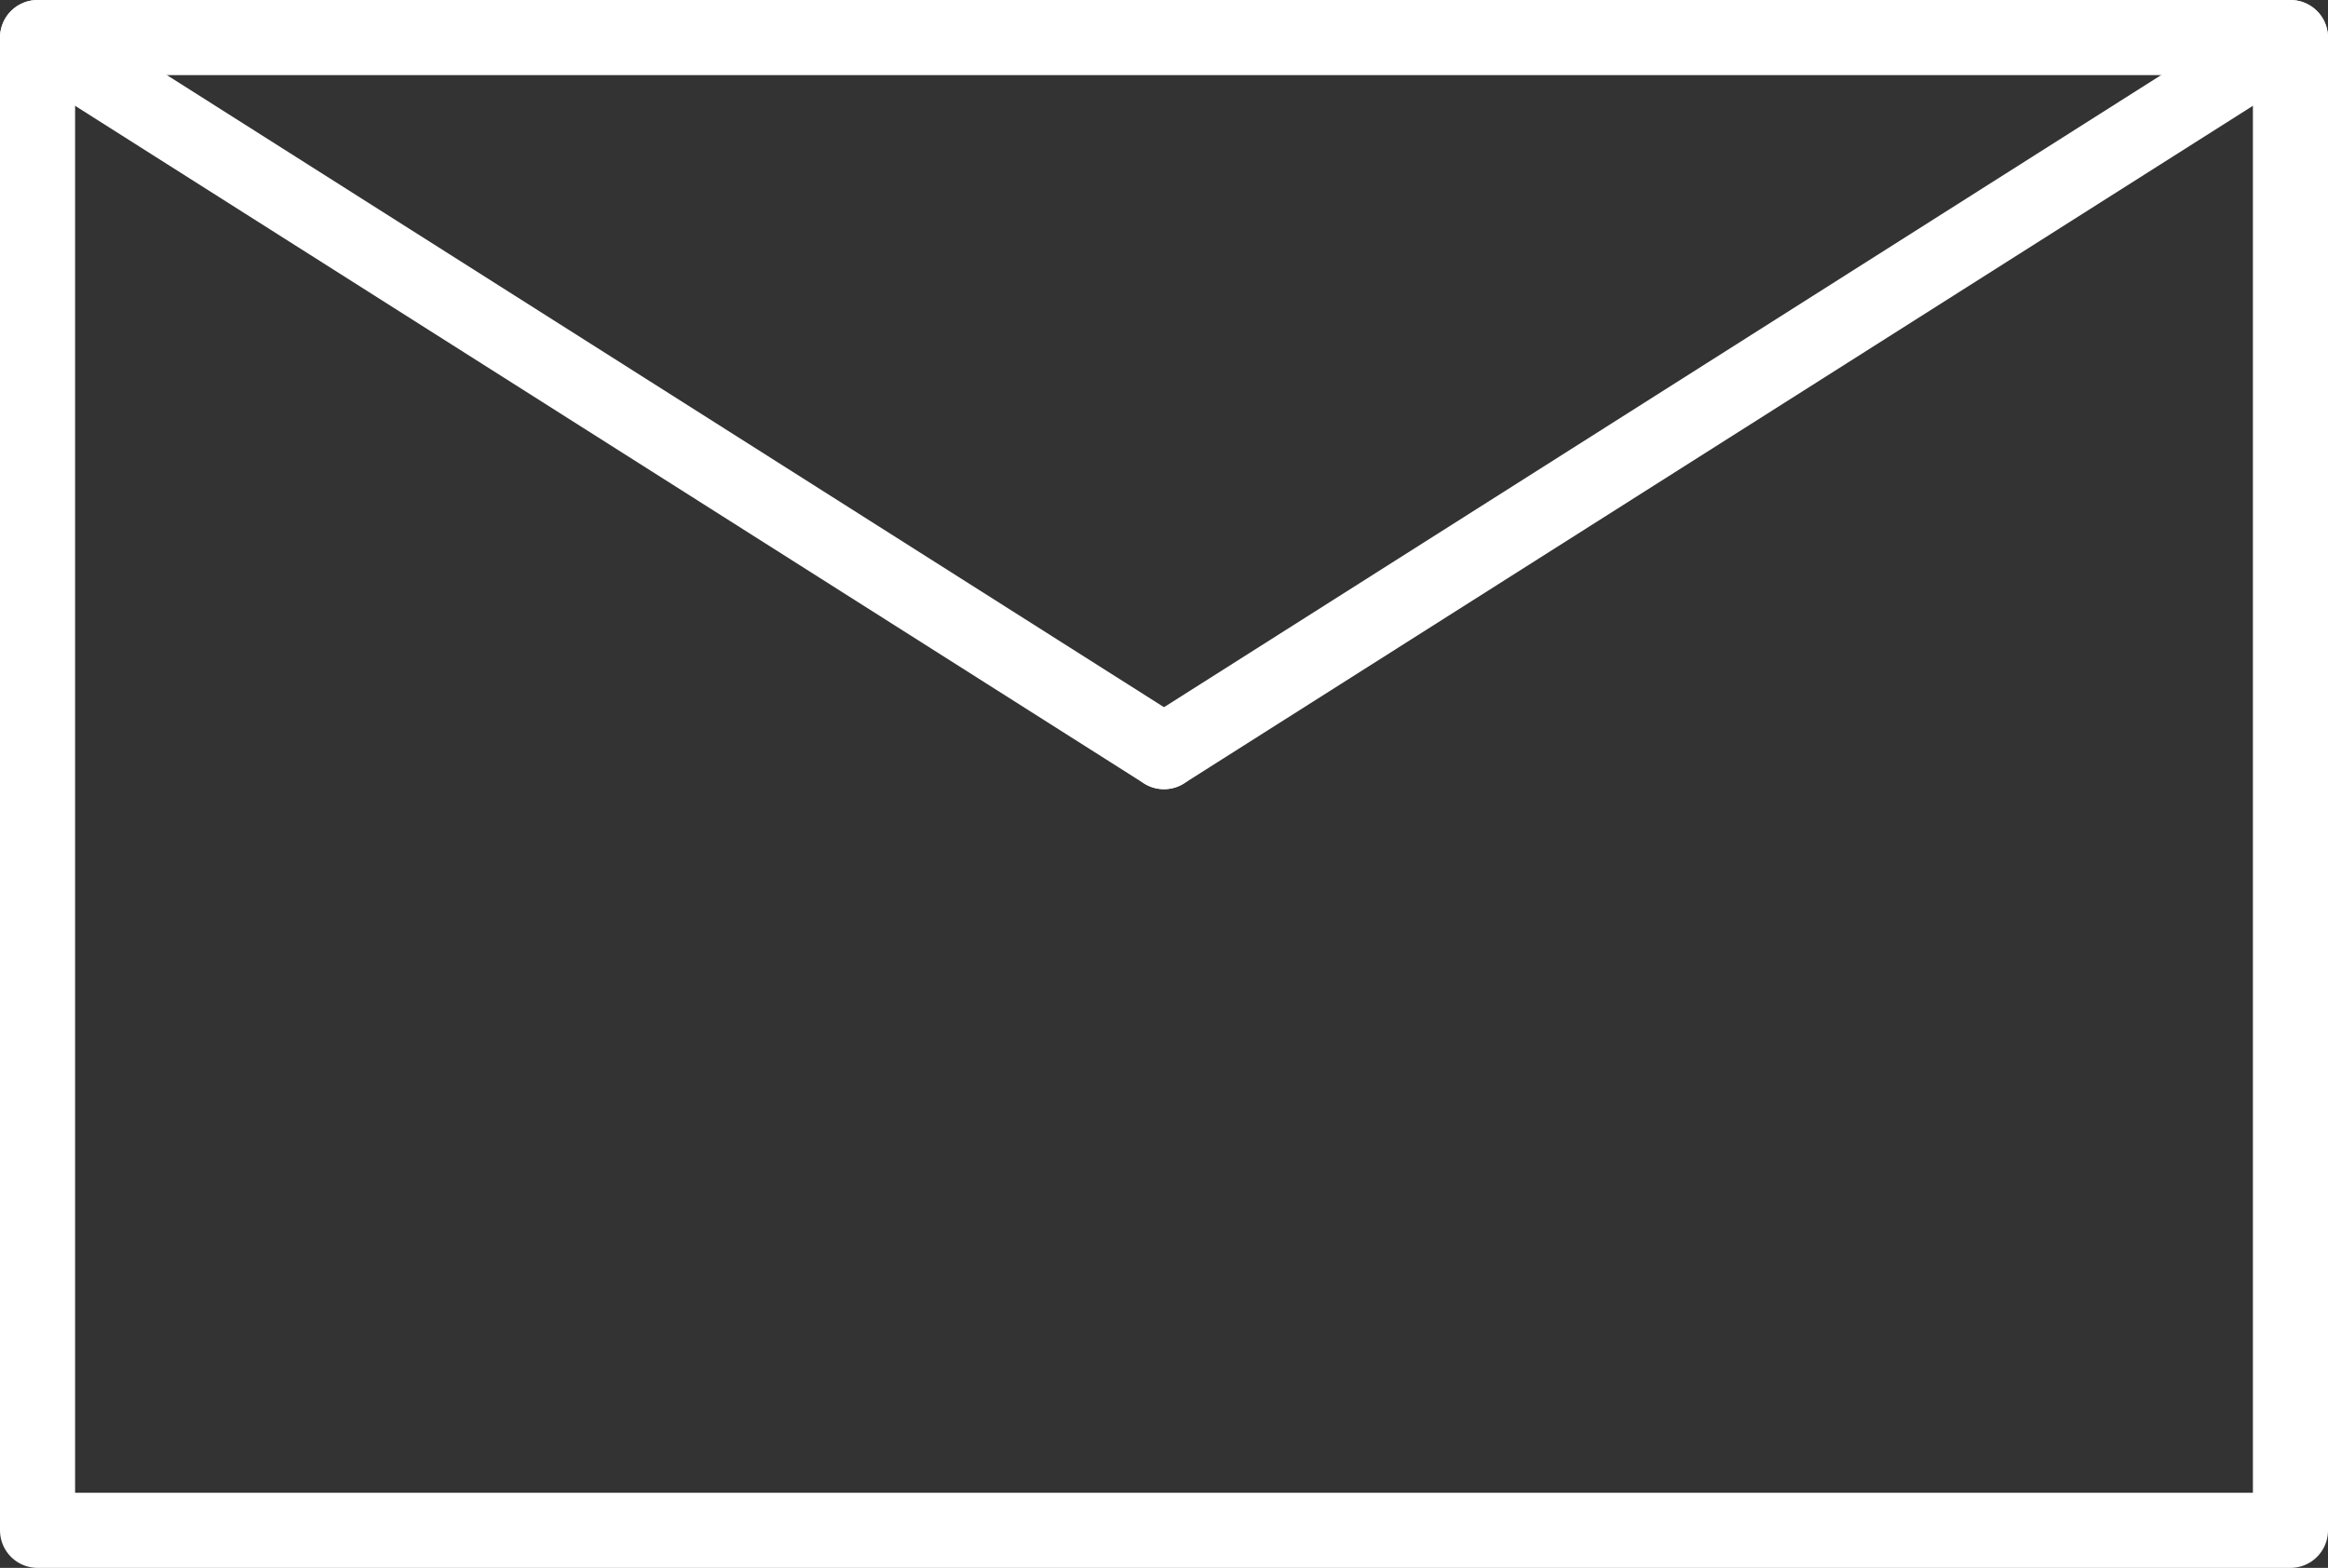
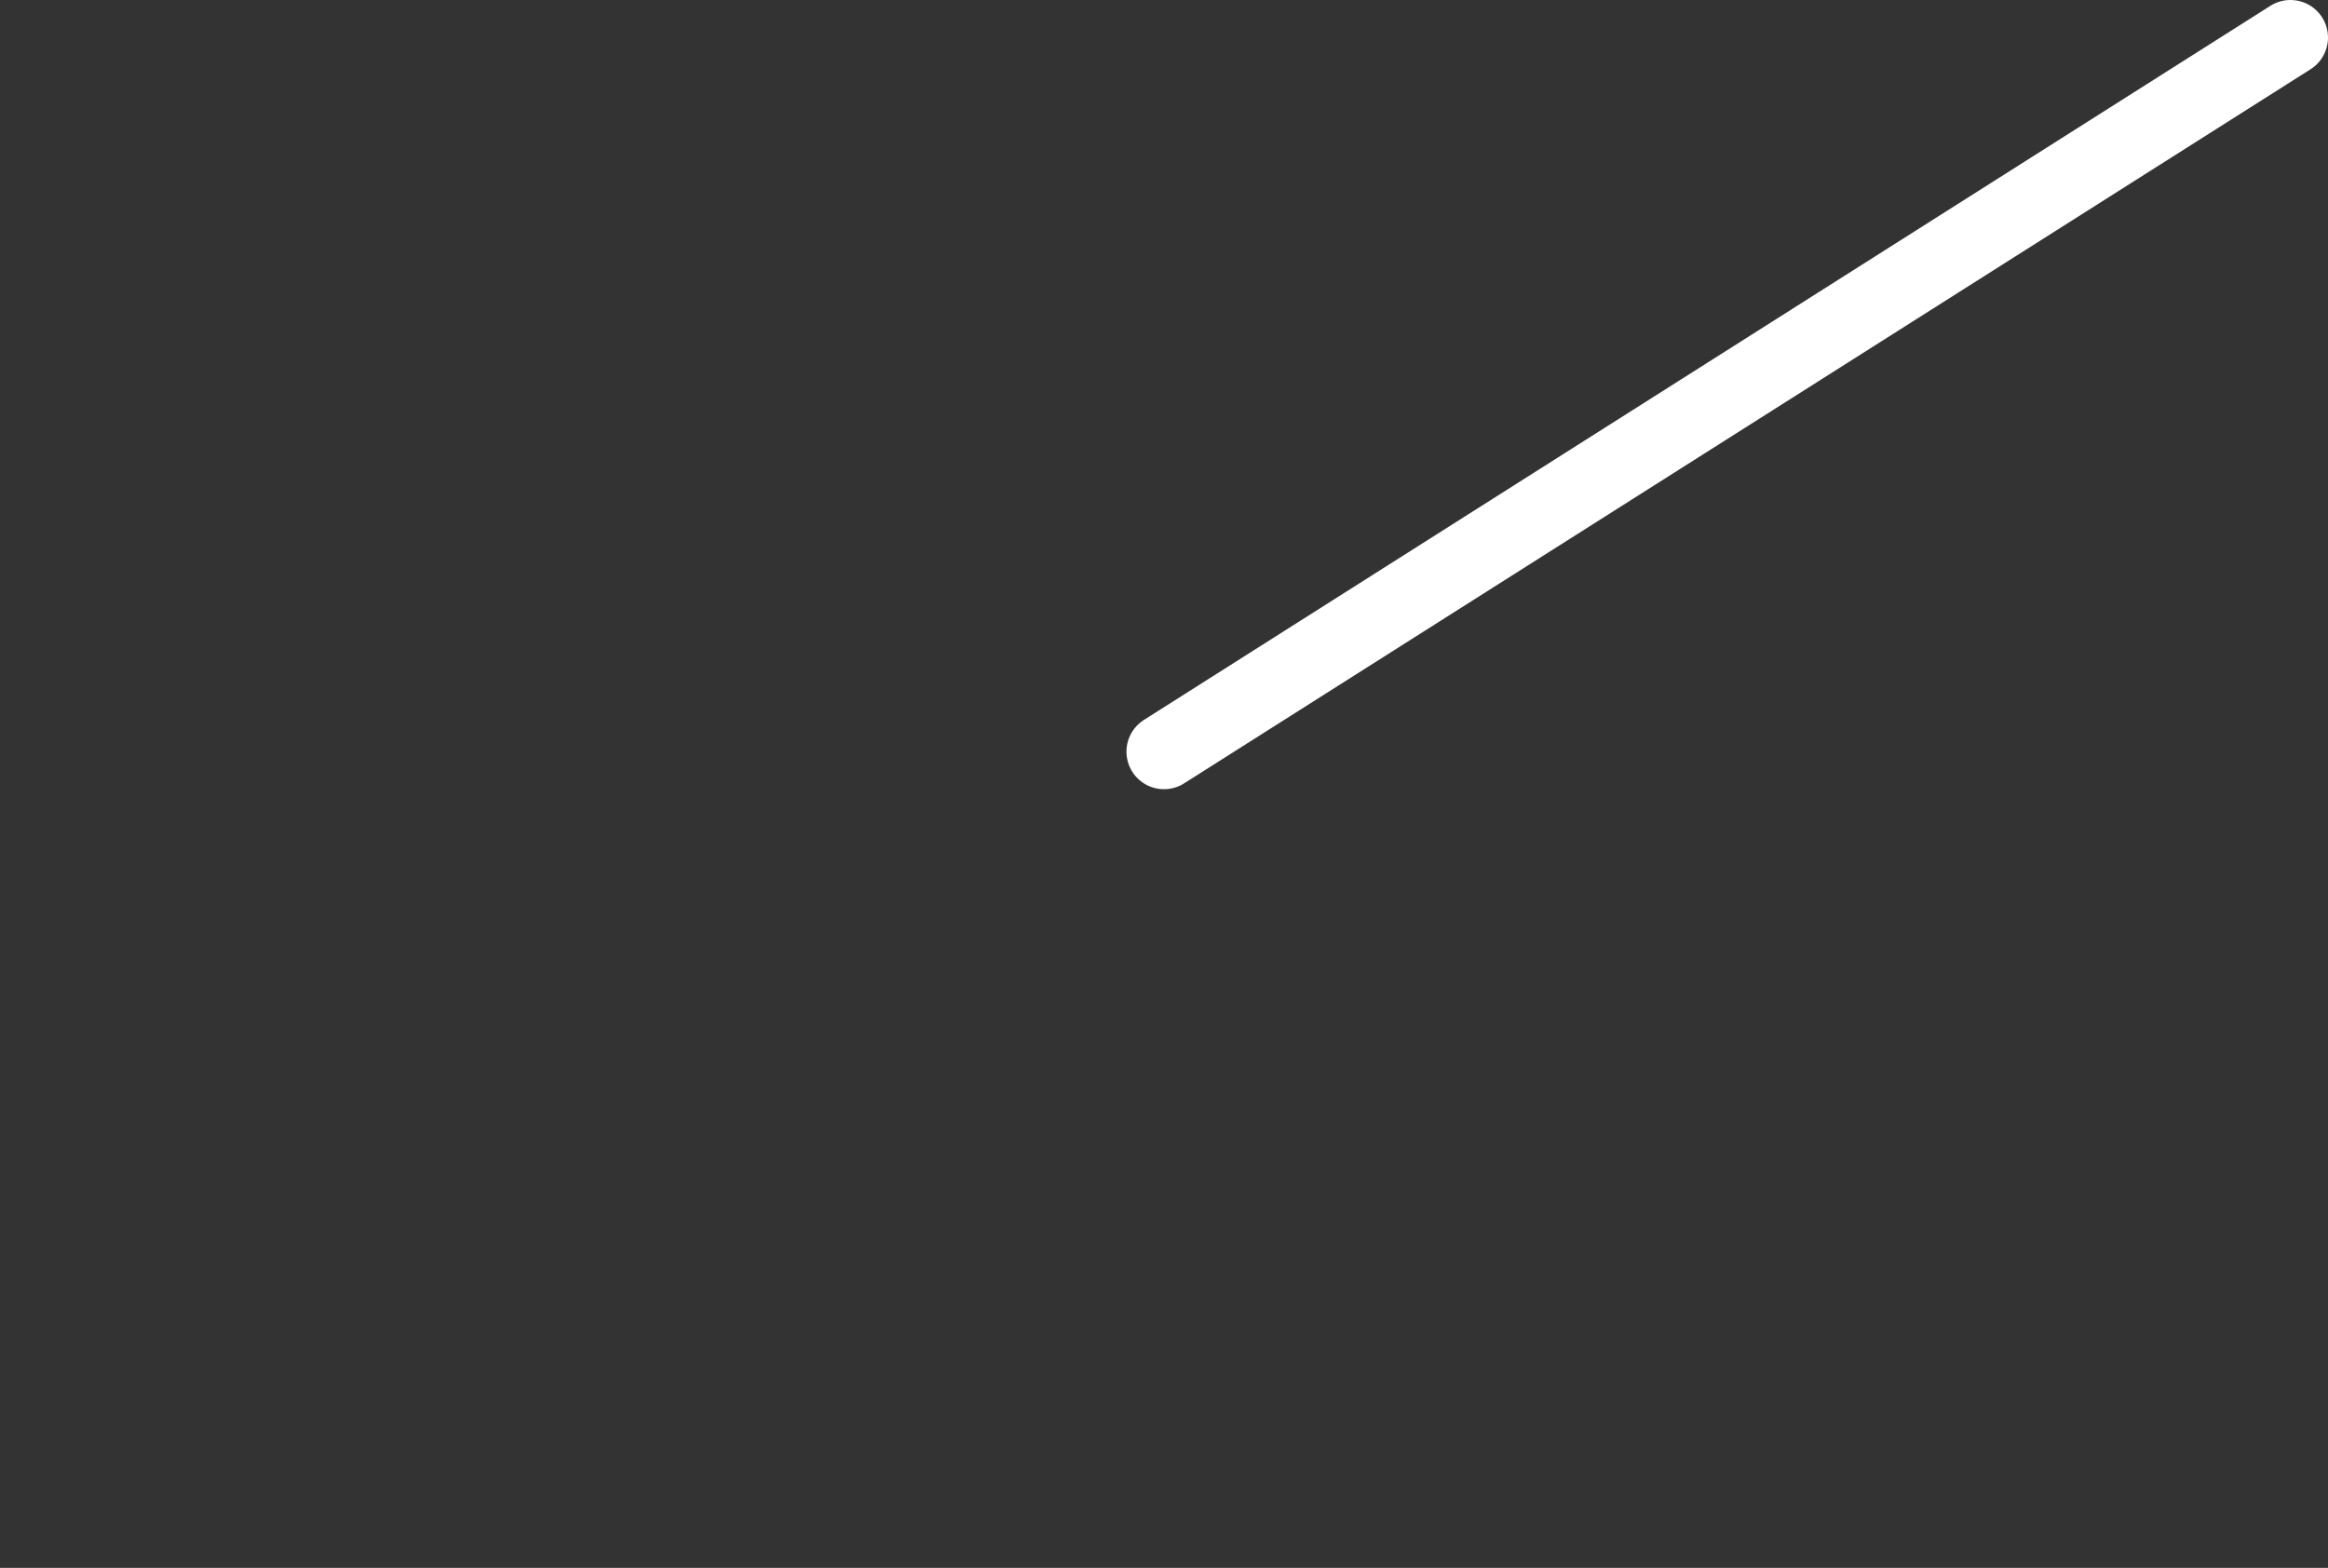
<svg xmlns="http://www.w3.org/2000/svg" id="_デザイン" data-name="デザイン" viewBox="0 0 31 20.88">
  <rect x="0" y="0" width="31" height="20.88" fill="#333333" stroke="none" />
  <defs>
    <style>
      .cls-1 {
        fill: none;
        stroke: #fff;
        stroke-linecap: round;
        stroke-linejoin: round;
      }
    </style>
  </defs>
-   <rect class="cls-1" x=".5" y=".5" width="30" height="19.88" />
-   <line class="cls-1" x1="15.5" y1="10.01" x2=".5" y2=".5" />
  <line class="cls-1" x1="15.5" y1="10.01" x2="30.5" y2=".5" />
</svg>